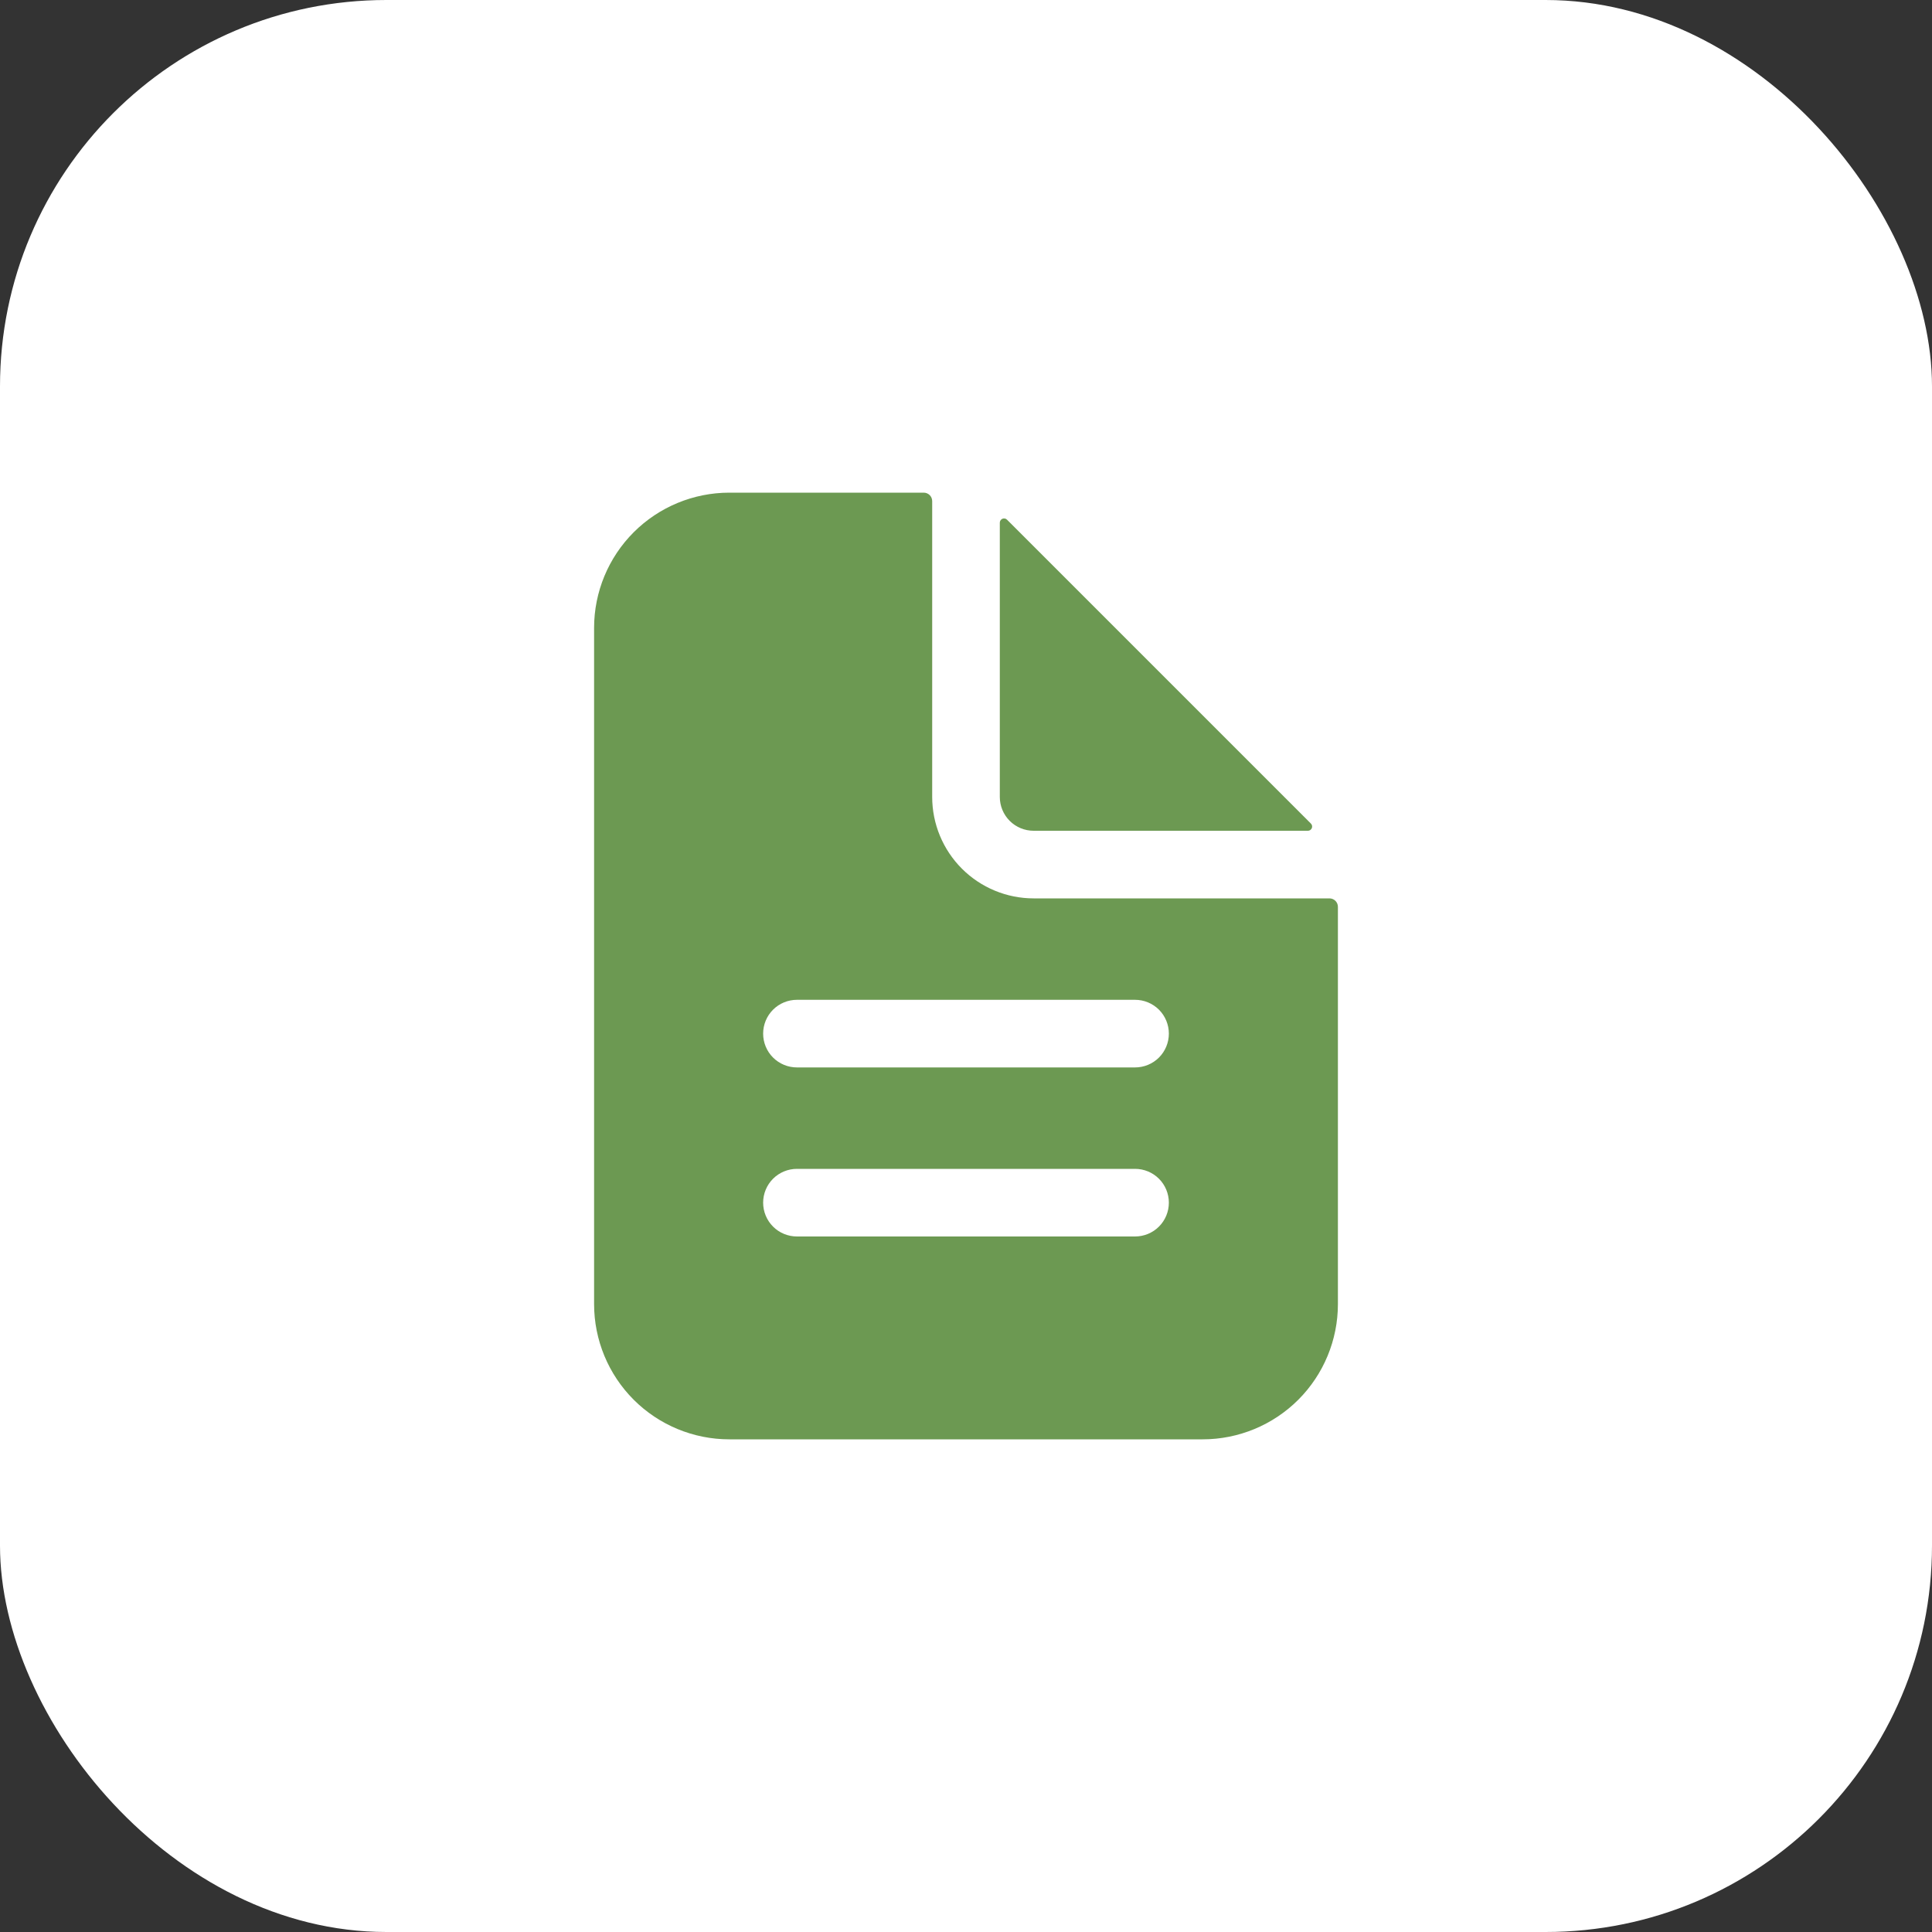
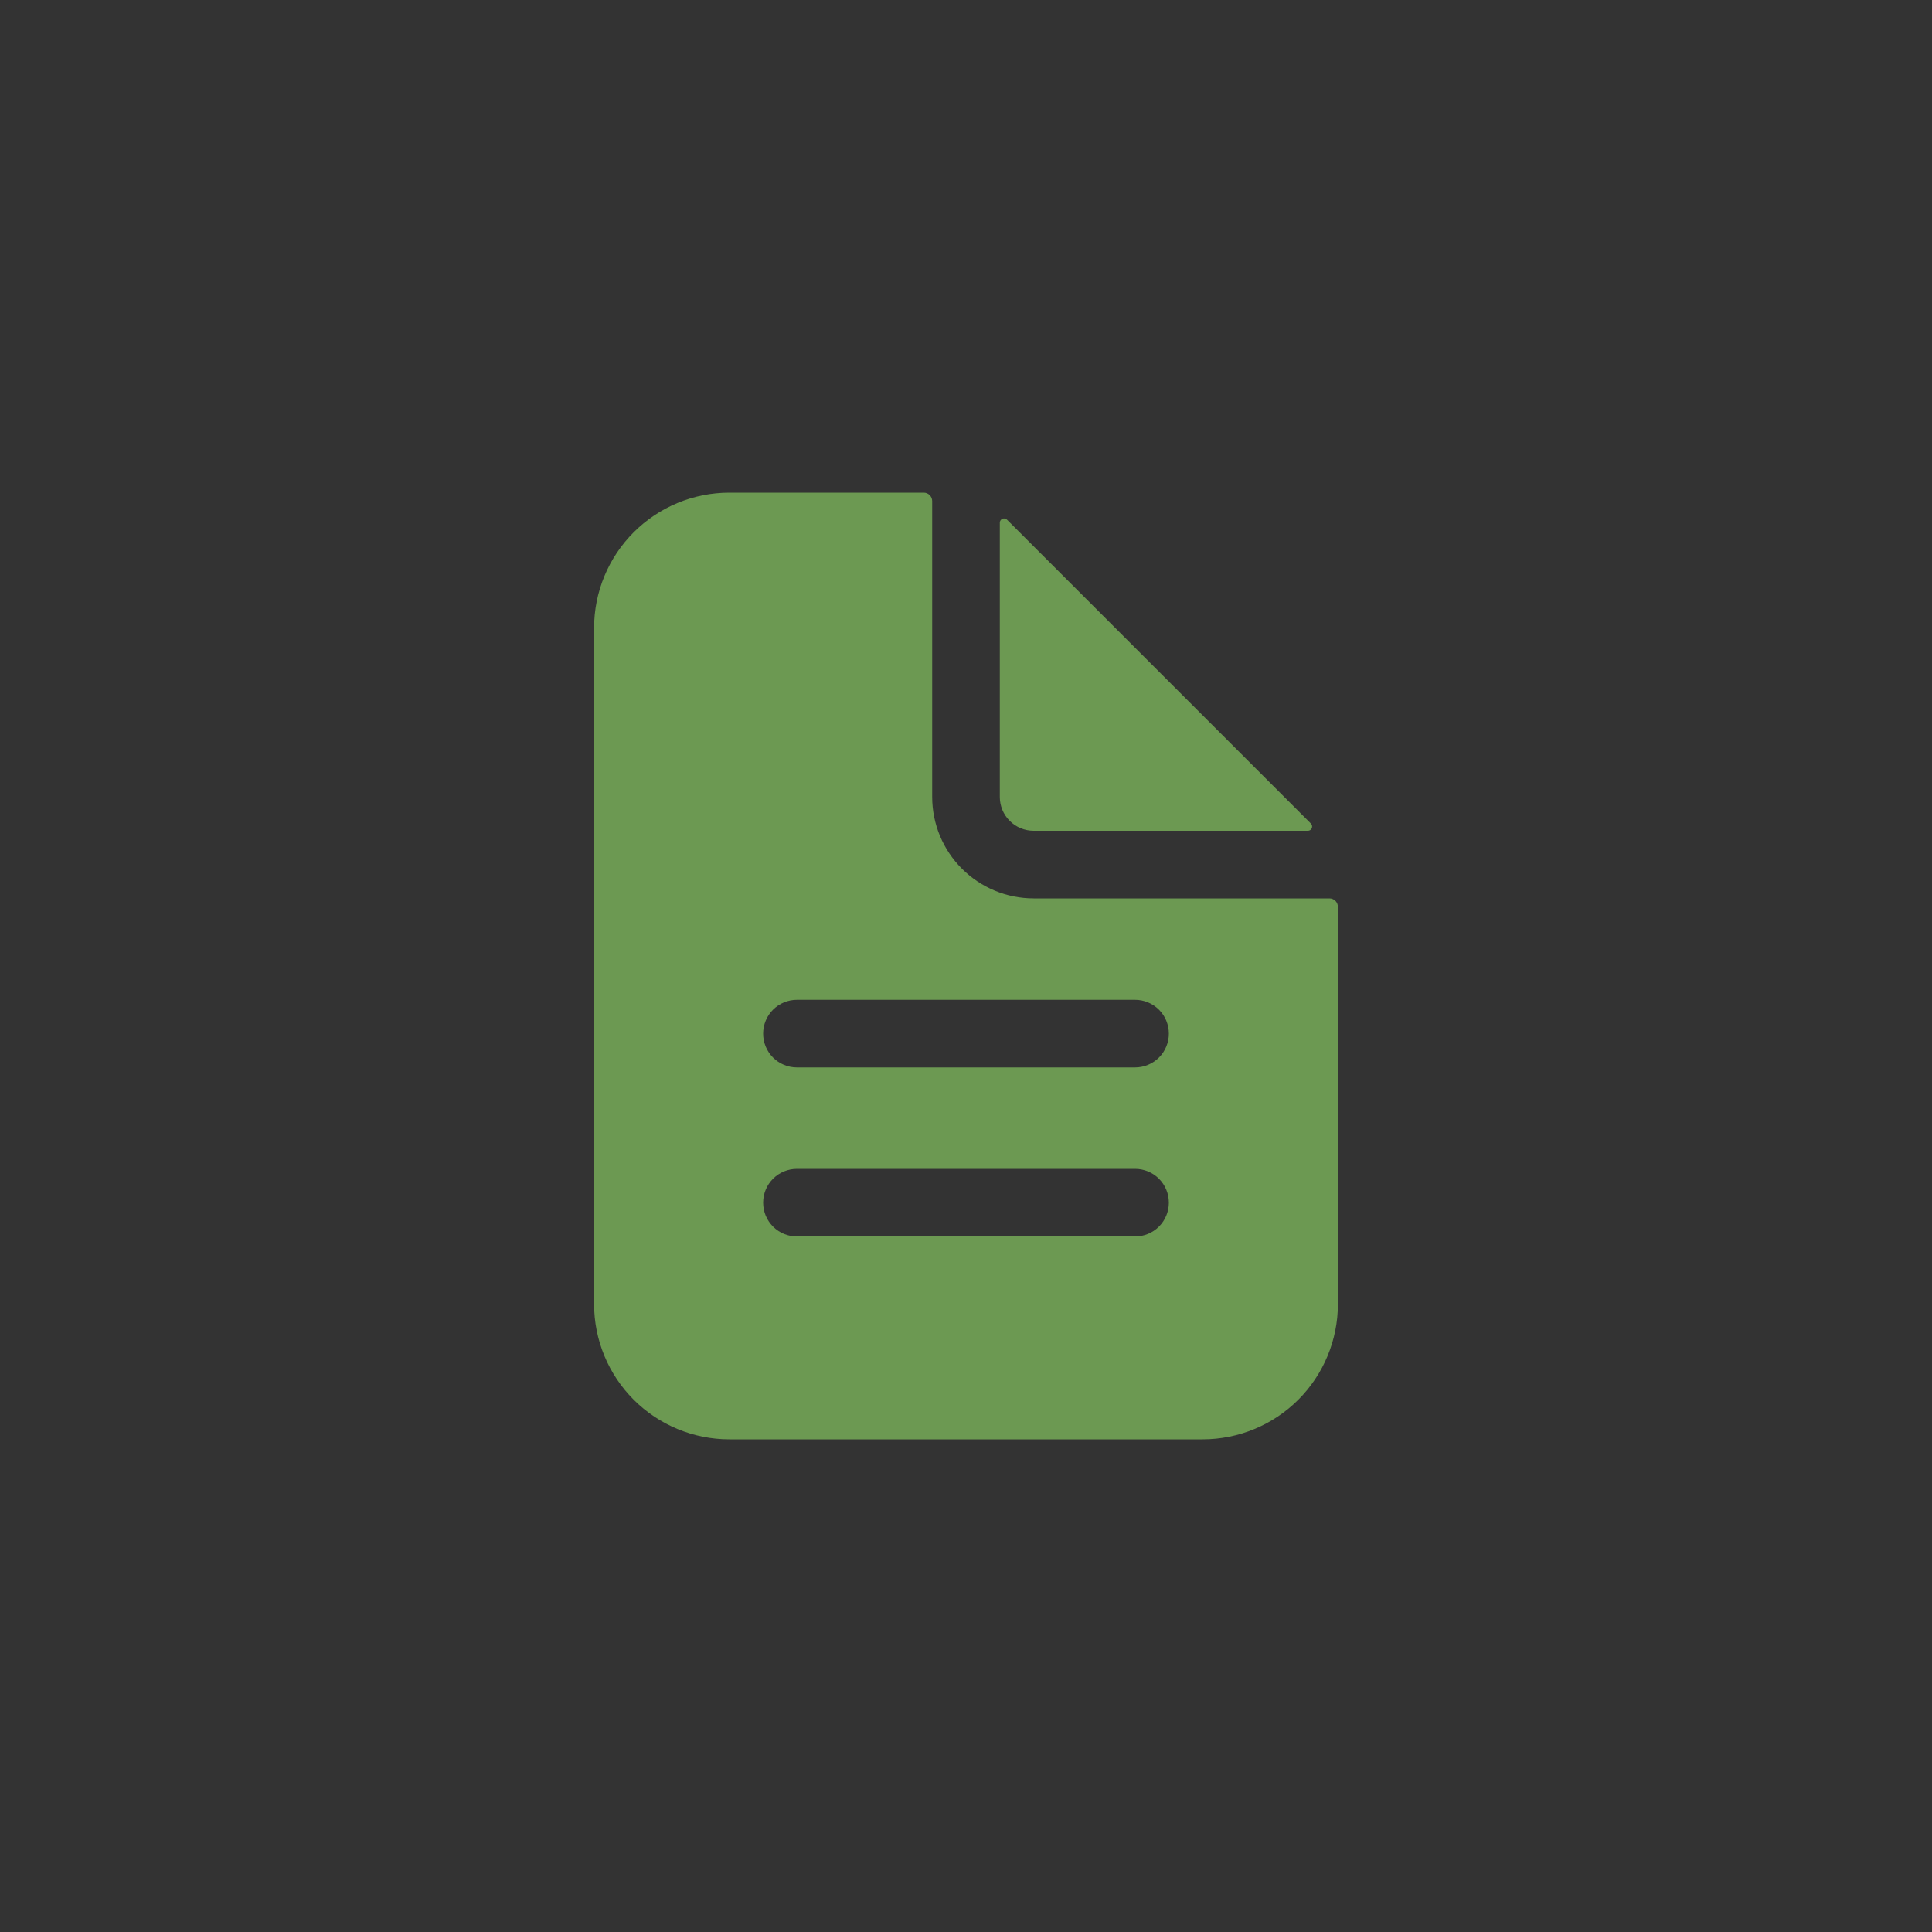
<svg xmlns="http://www.w3.org/2000/svg" width="50" height="50" viewBox="0 0 50 50" fill="none">
  <rect x="0" y="0" width="50" height="50" fill="#333333" stroke="none" />
-   <rect width="50" height="50" rx="10" fill="white" />
  <path d="M34.406 23.25H26.75C26.054 23.25 25.386 22.973 24.894 22.481C24.402 21.989 24.125 21.321 24.125 20.625V12.969C24.125 12.911 24.102 12.855 24.061 12.814C24.02 12.773 23.964 12.75 23.906 12.75H18.875C17.947 12.75 17.056 13.119 16.4 13.775C15.744 14.431 15.375 15.322 15.375 16.25V33.75C15.375 34.678 15.744 35.569 16.4 36.225C17.056 36.881 17.947 37.25 18.875 37.25H31.125C32.053 37.25 32.944 36.881 33.6 36.225C34.256 35.569 34.625 34.678 34.625 33.75V23.469C34.625 23.411 34.602 23.355 34.561 23.314C34.52 23.273 34.464 23.25 34.406 23.25ZM29.375 32H20.625C20.393 32 20.17 31.908 20.006 31.744C19.842 31.58 19.75 31.357 19.75 31.125C19.75 30.893 19.842 30.67 20.006 30.506C20.17 30.342 20.393 30.25 20.625 30.25H29.375C29.607 30.25 29.83 30.342 29.994 30.506C30.158 30.67 30.25 30.893 30.25 31.125C30.25 31.357 30.158 31.58 29.994 31.744C29.83 31.908 29.607 32 29.375 32ZM29.375 27.625H20.625C20.393 27.625 20.17 27.533 20.006 27.369C19.842 27.205 19.75 26.982 19.75 26.75C19.75 26.518 19.842 26.295 20.006 26.131C20.17 25.967 20.393 25.875 20.625 25.875H29.375C29.607 25.875 29.83 25.967 29.994 26.131C30.158 26.295 30.25 26.518 30.25 26.75C30.25 26.982 30.158 27.205 29.994 27.369C29.83 27.533 29.607 27.625 29.375 27.625Z" fill="#6C9952" />
  <path d="M33.926 21.314L26.061 13.449C26.046 13.434 26.027 13.423 26.006 13.419C25.984 13.415 25.962 13.417 25.943 13.425C25.923 13.434 25.906 13.448 25.894 13.466C25.882 13.483 25.875 13.505 25.875 13.526V20.625C25.875 20.857 25.967 21.08 26.131 21.244C26.295 21.408 26.518 21.5 26.75 21.5H33.849C33.87 21.5 33.892 21.494 33.91 21.481C33.927 21.469 33.941 21.452 33.95 21.432C33.958 21.413 33.96 21.391 33.956 21.369C33.952 21.348 33.941 21.329 33.926 21.314Z" fill="#6C9952" />
</svg>